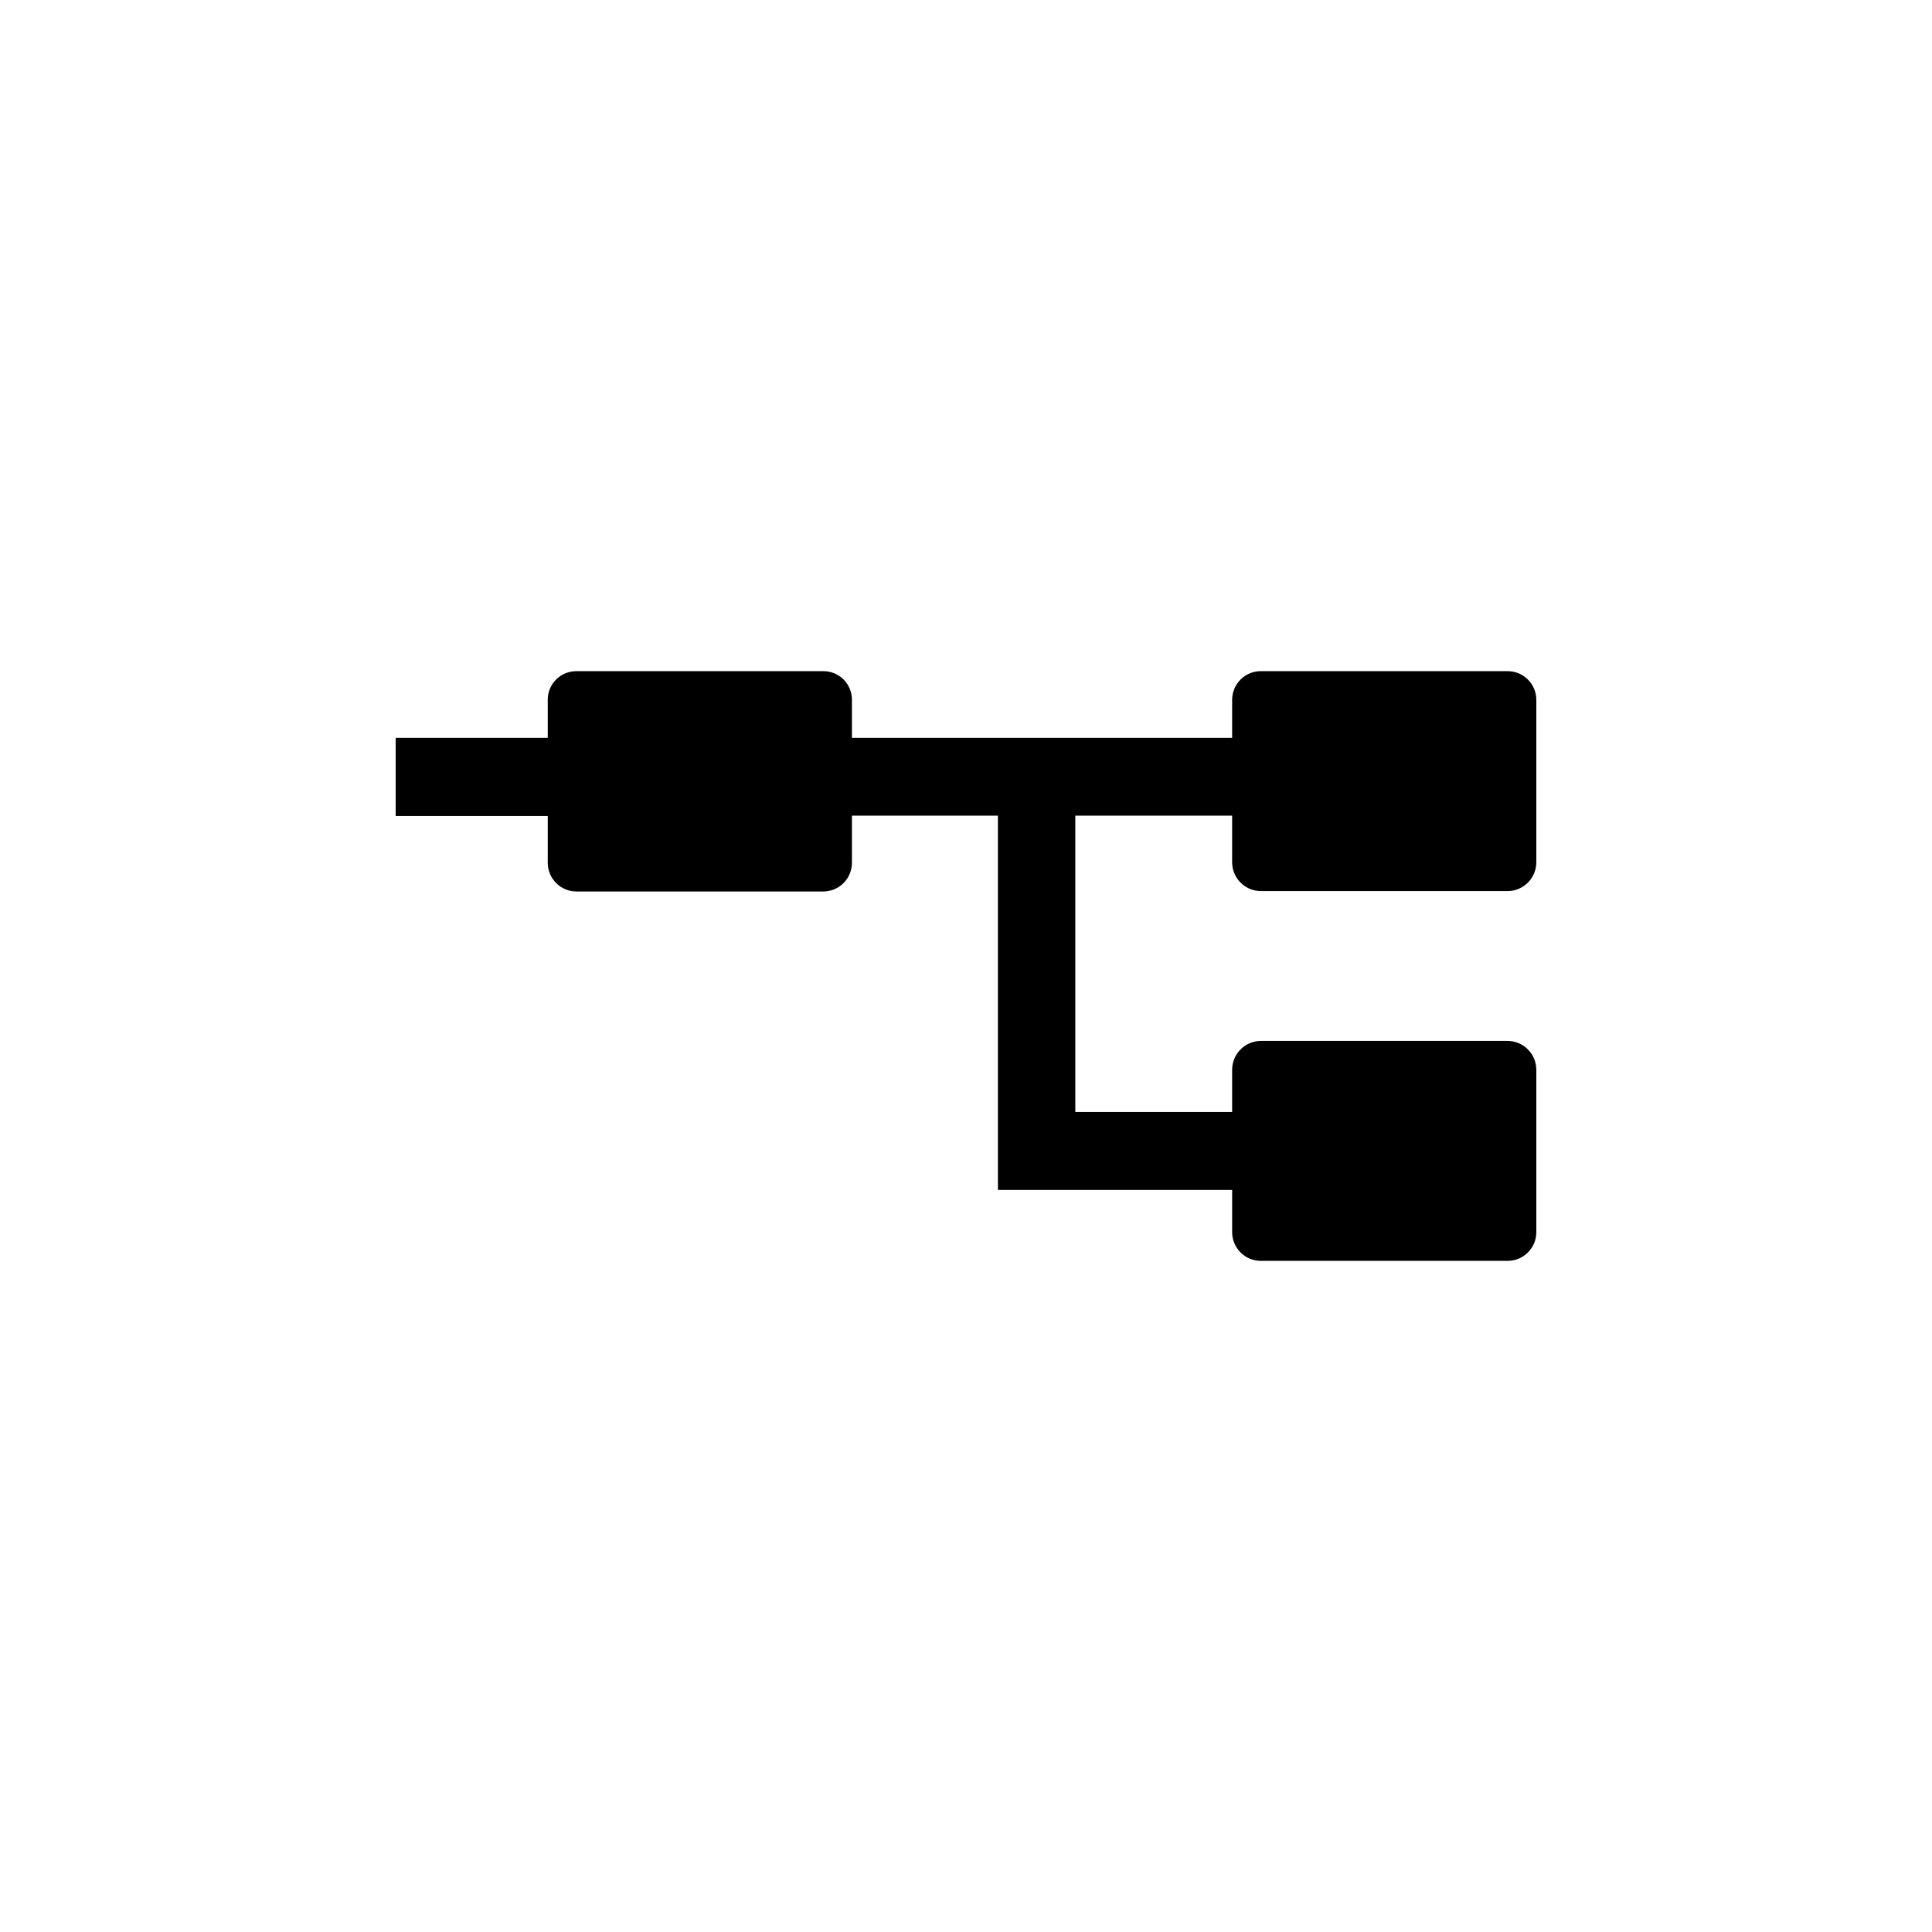
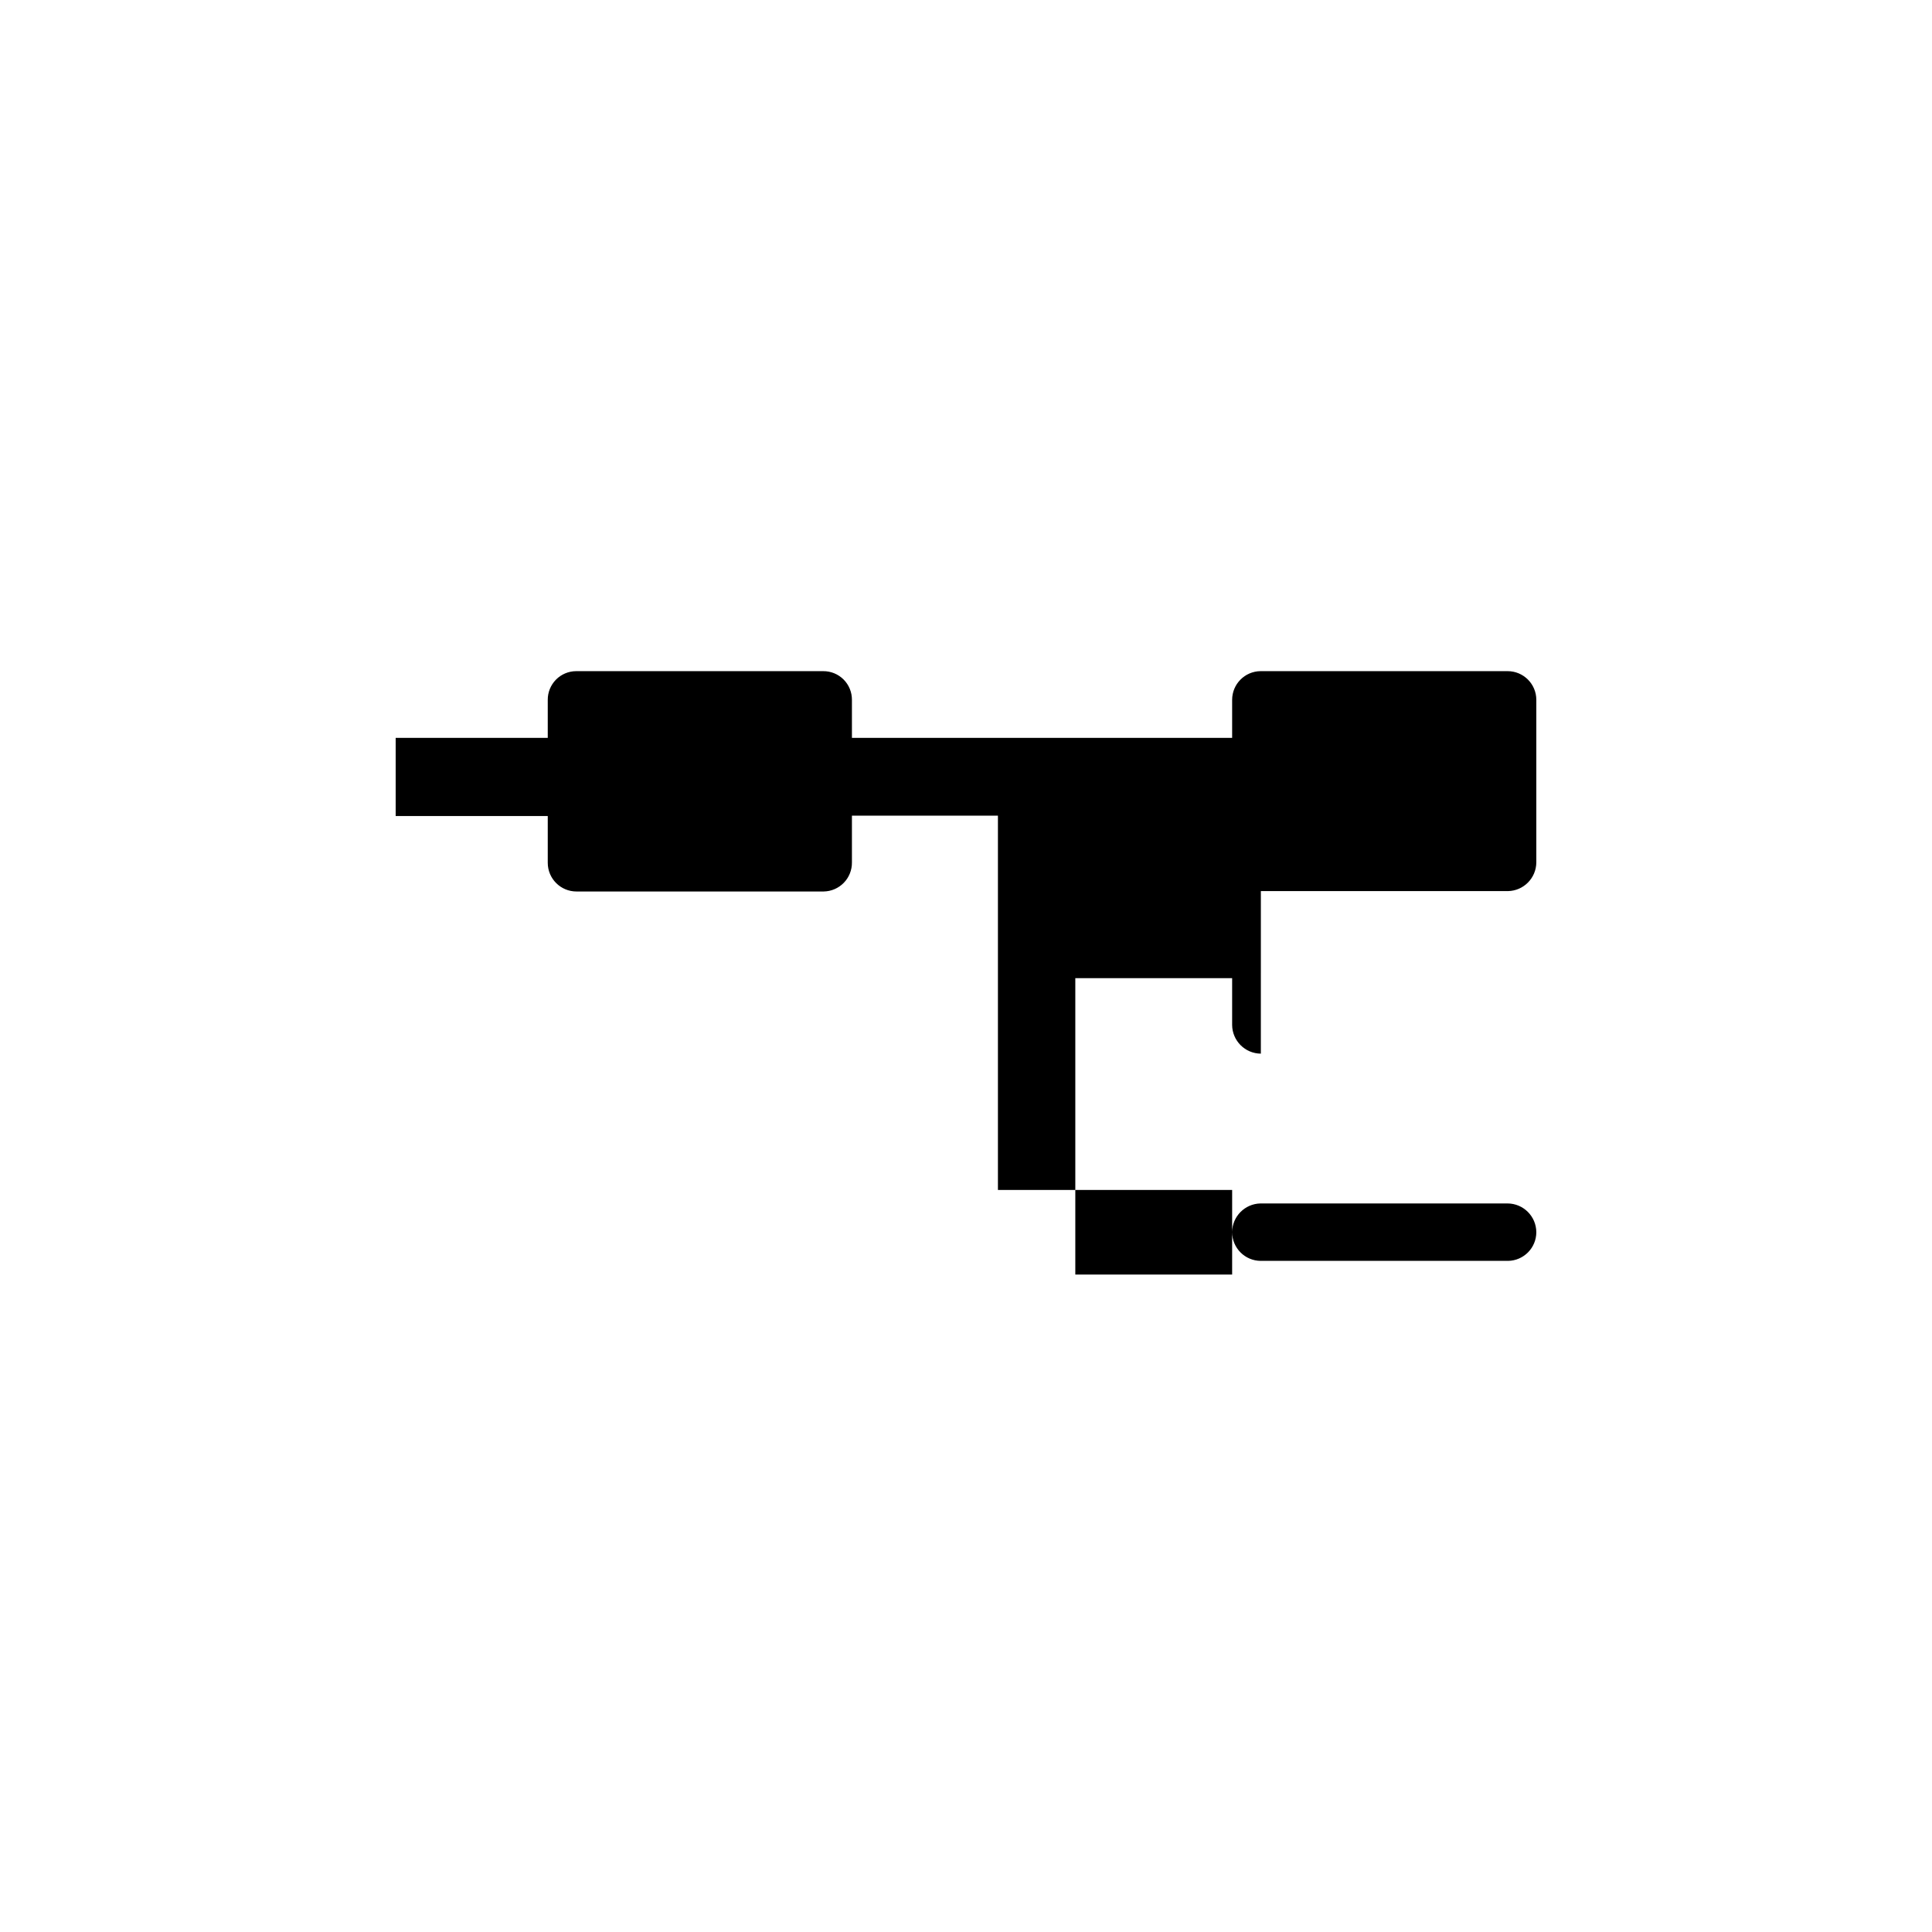
<svg xmlns="http://www.w3.org/2000/svg" fill="#000000" width="800px" height="800px" version="1.1" viewBox="144 144 512 512">
-   <path d="m478.14 380.15h65.496-0.004c4.152-0.082 7.481-3.457 7.508-7.609v-43.074c0-4.203-3.406-7.606-7.606-7.606h-65.496c-4.164 0.055-7.508 3.441-7.508 7.606v10.078h-100.76v-10.078c0.016-2.019-0.785-3.965-2.211-5.394-1.43-1.43-3.375-2.227-5.394-2.211h-65.496c-2.004 0.012-3.922 0.82-5.328 2.246-1.41 1.43-2.191 3.356-2.18 5.359v10.078h-40.305v20.707h40.305v12.395-0.004c0 4.203 3.406 7.609 7.609 7.609h65.496-0.004c2.019-0.027 3.945-0.855 5.352-2.301 1.406-1.445 2.184-3.391 2.156-5.41v-12.391h38.691v99.199h62.07v11.184c0 4.203 3.406 7.609 7.609 7.609h65.496-0.004c4.164-0.055 7.508-3.445 7.508-7.609v-43.074c-0.027-4.191-3.418-7.582-7.606-7.609h-65.496c-4.152 0.082-7.481 3.457-7.508 7.609v11.234h-41.562v-78.543h41.562v12.395-0.004c0.027 4.191 3.418 7.582 7.609 7.609z" />
+   <path d="m478.14 380.15h65.496-0.004c4.152-0.082 7.481-3.457 7.508-7.609v-43.074c0-4.203-3.406-7.606-7.606-7.606h-65.496c-4.164 0.055-7.508 3.441-7.508 7.606v10.078h-100.76v-10.078c0.016-2.019-0.785-3.965-2.211-5.394-1.43-1.43-3.375-2.227-5.394-2.211h-65.496c-2.004 0.012-3.922 0.82-5.328 2.246-1.41 1.43-2.191 3.356-2.18 5.359v10.078h-40.305v20.707h40.305v12.395-0.004c0 4.203 3.406 7.609 7.609 7.609h65.496-0.004c2.019-0.027 3.945-0.855 5.352-2.301 1.406-1.445 2.184-3.391 2.156-5.41v-12.391h38.691v99.199h62.07v11.184c0 4.203 3.406 7.609 7.609 7.609h65.496-0.004c4.164-0.055 7.508-3.445 7.508-7.609c-0.027-4.191-3.418-7.582-7.606-7.609h-65.496c-4.152 0.082-7.481 3.457-7.508 7.609v11.234h-41.562v-78.543h41.562v12.395-0.004c0.027 4.191 3.418 7.582 7.609 7.609z" />
</svg>